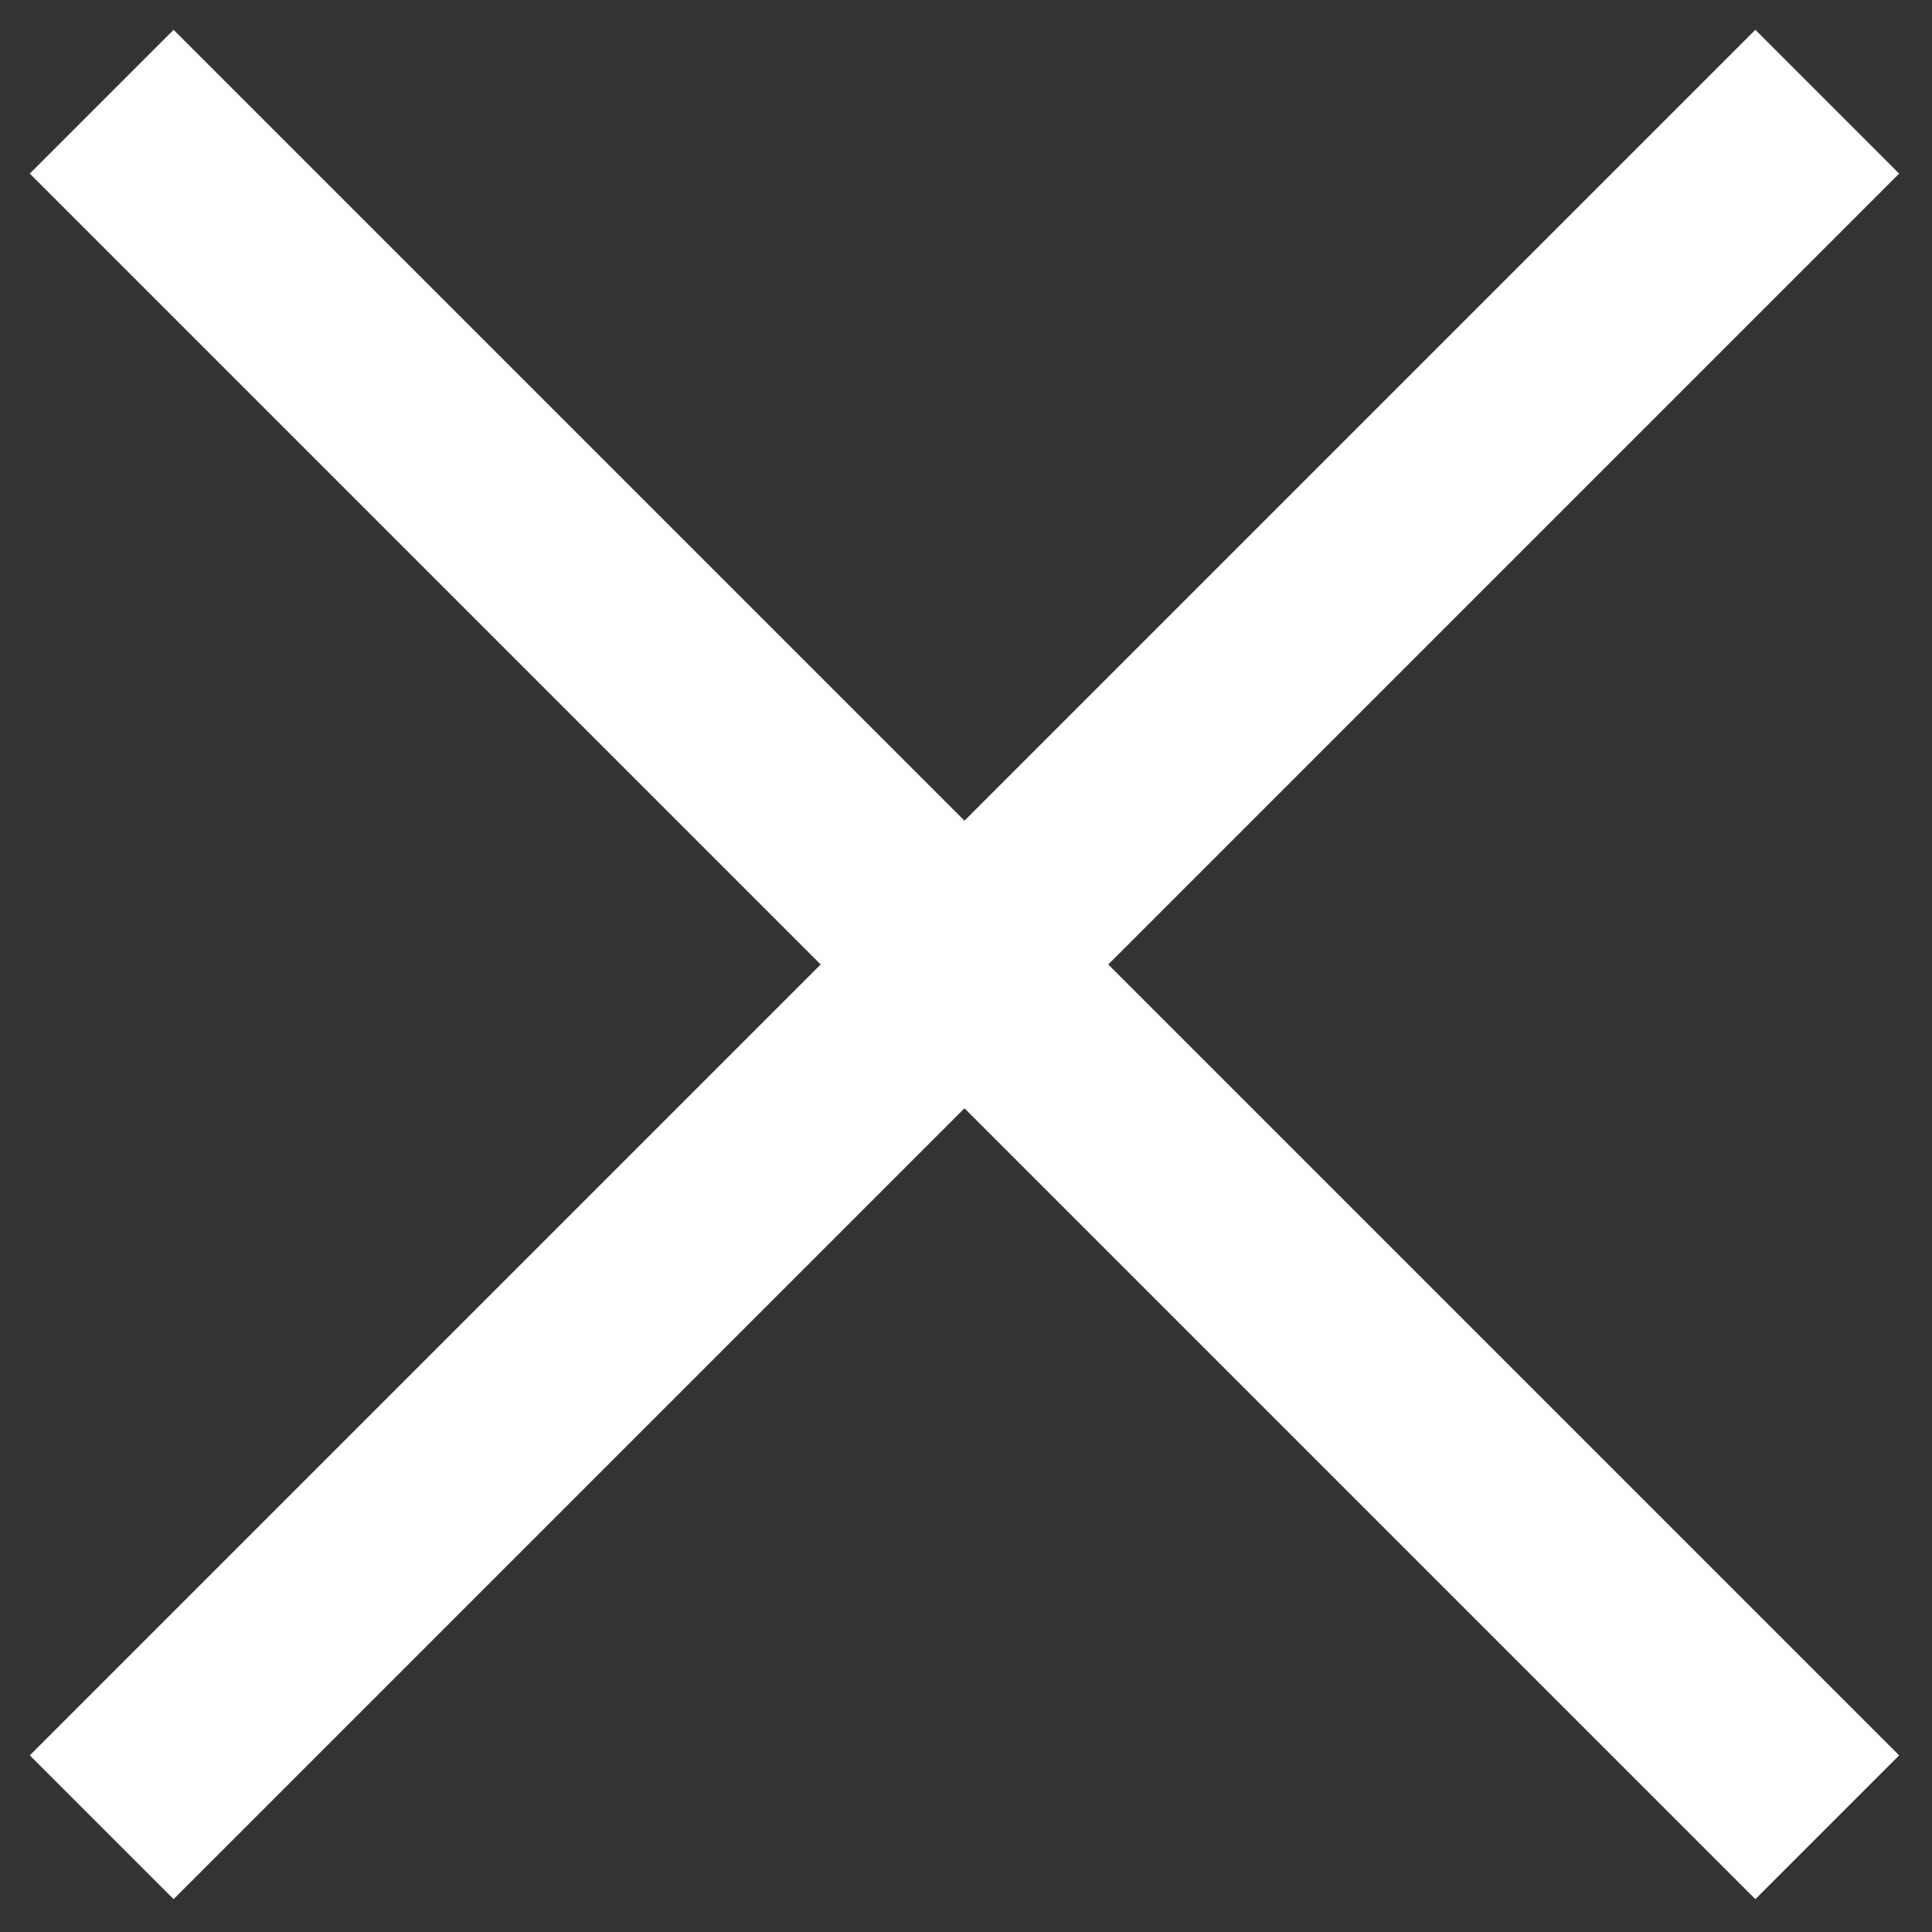
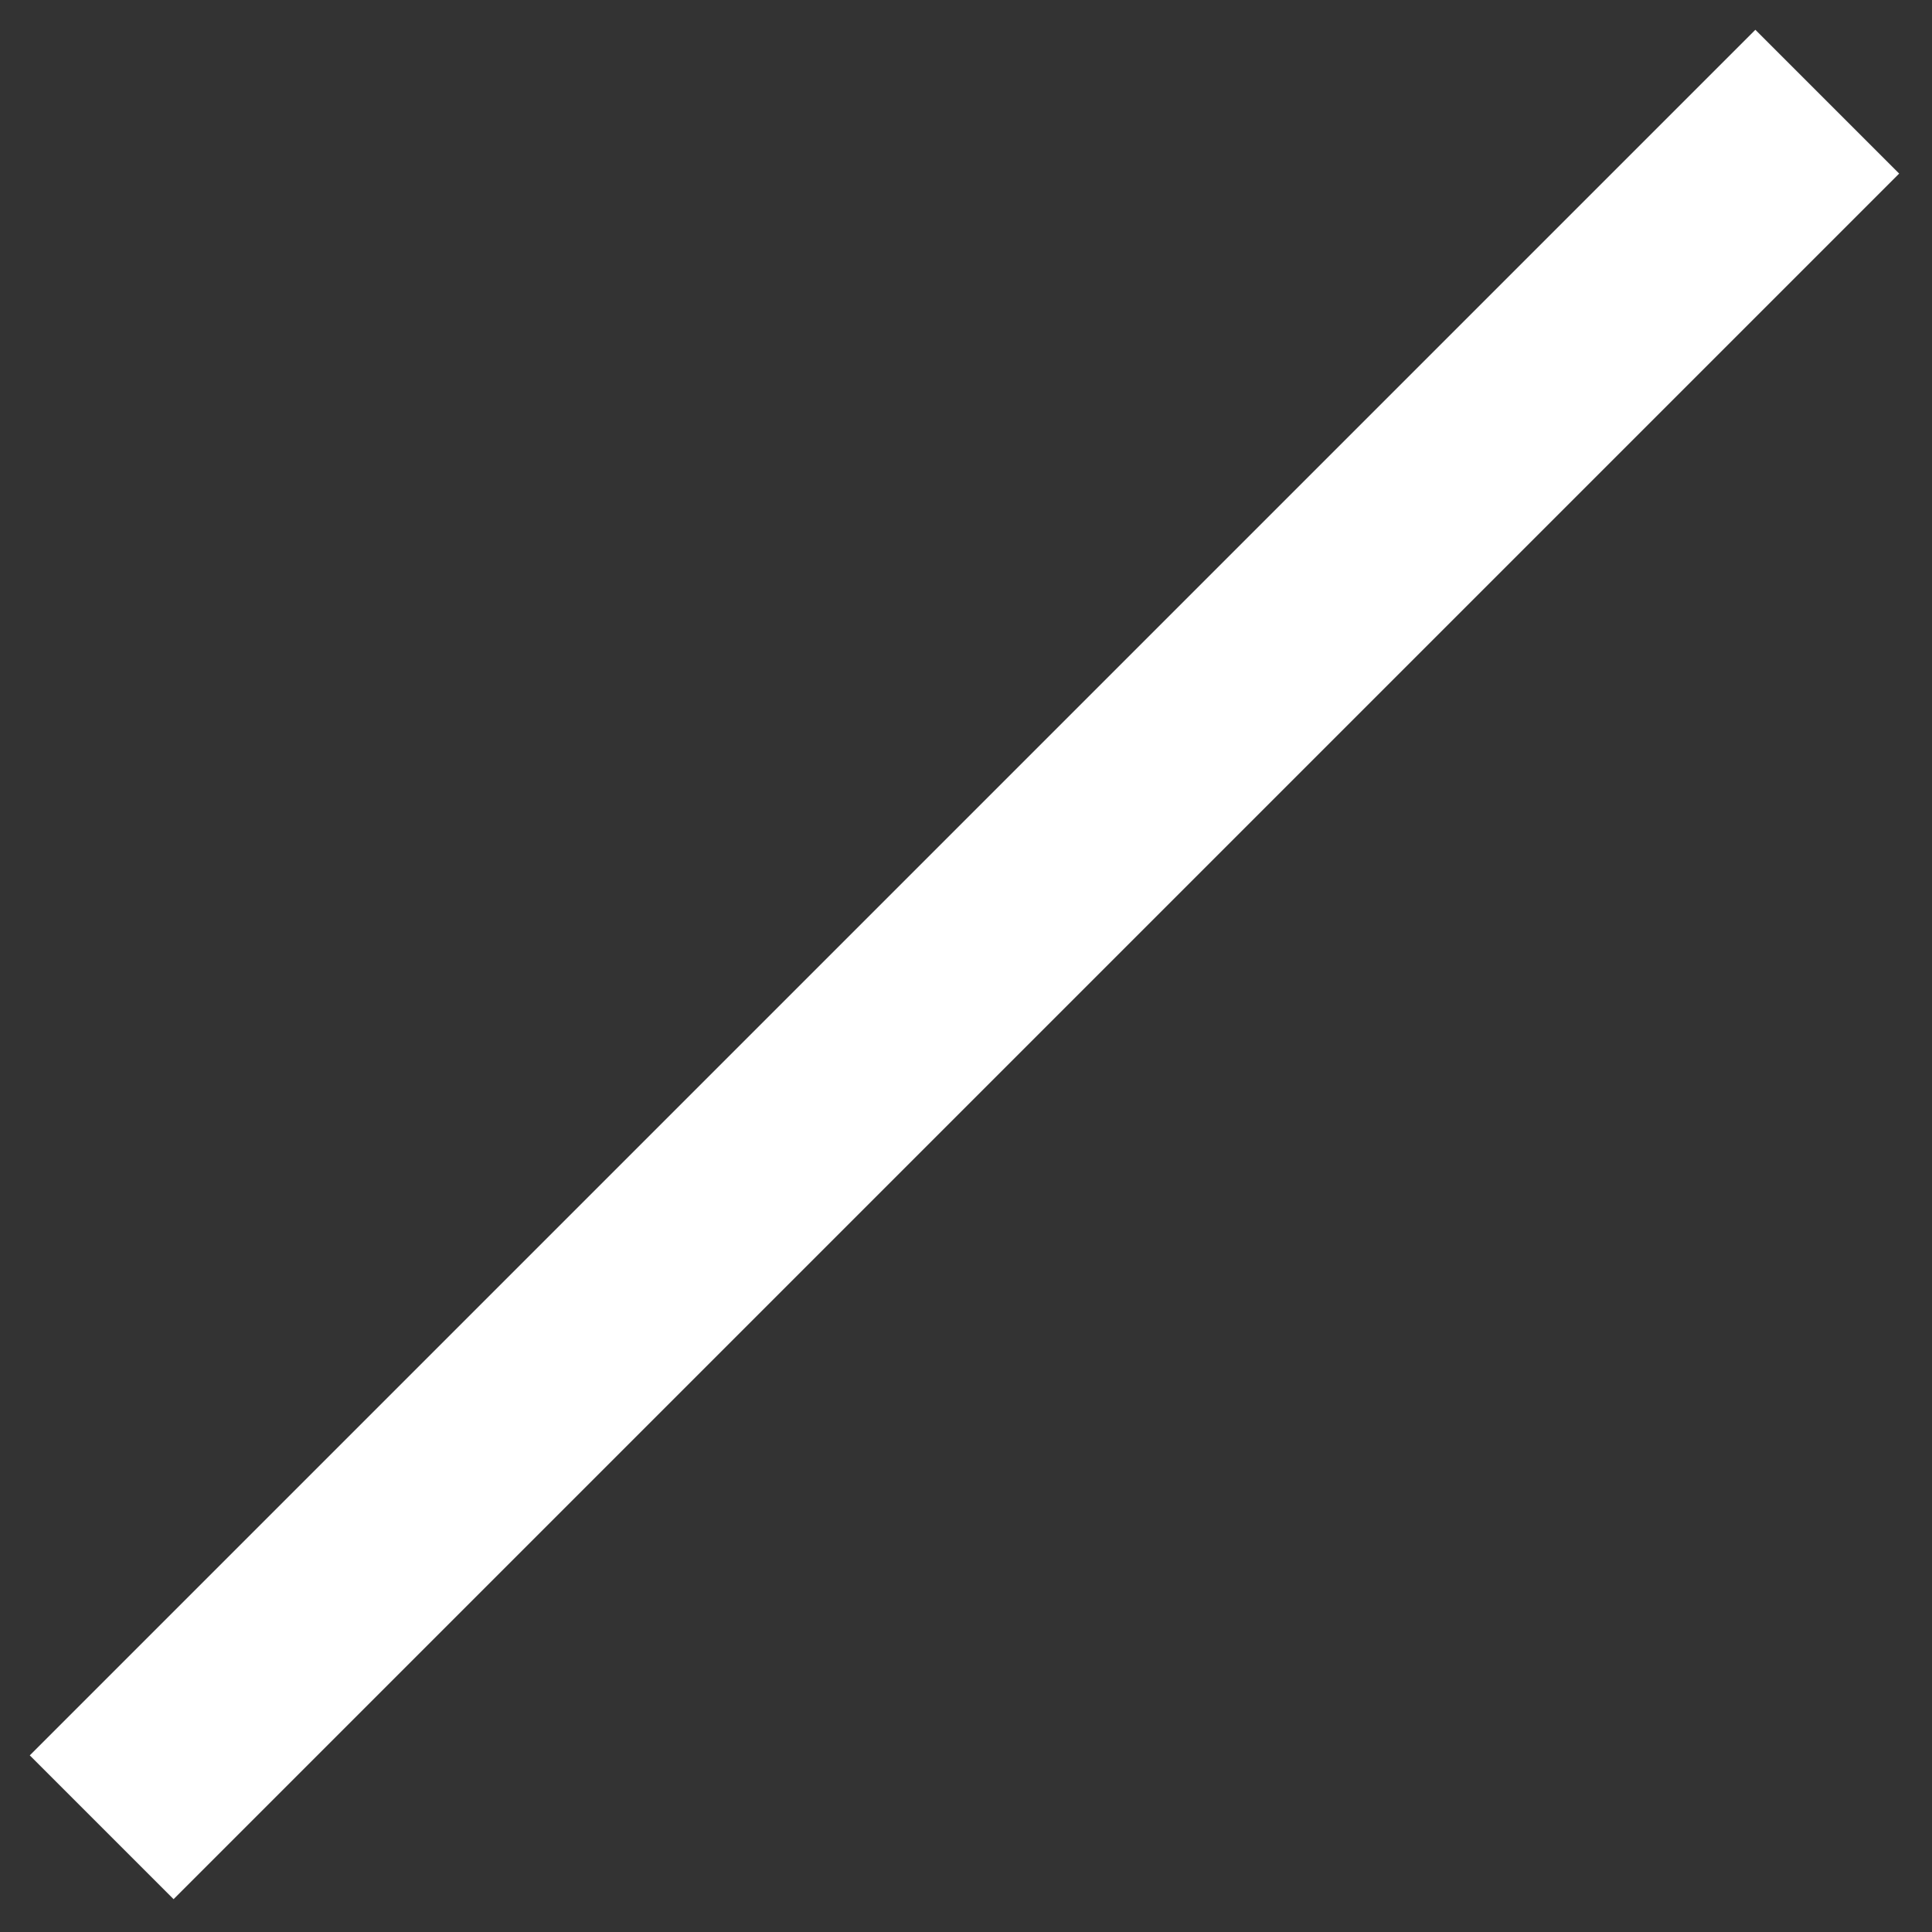
<svg xmlns="http://www.w3.org/2000/svg" width="19" height="19" fill="none">
  <rect width="100%" height="100%" fill="#333333" stroke="none" />
  <g stroke="#fff" stroke-width="2">
-     <path d="M1 17.97 17.97 1M1 1l16.97 16.97" />
+     <path d="M1 17.97 17.97 1M1 1" />
  </g>
</svg>